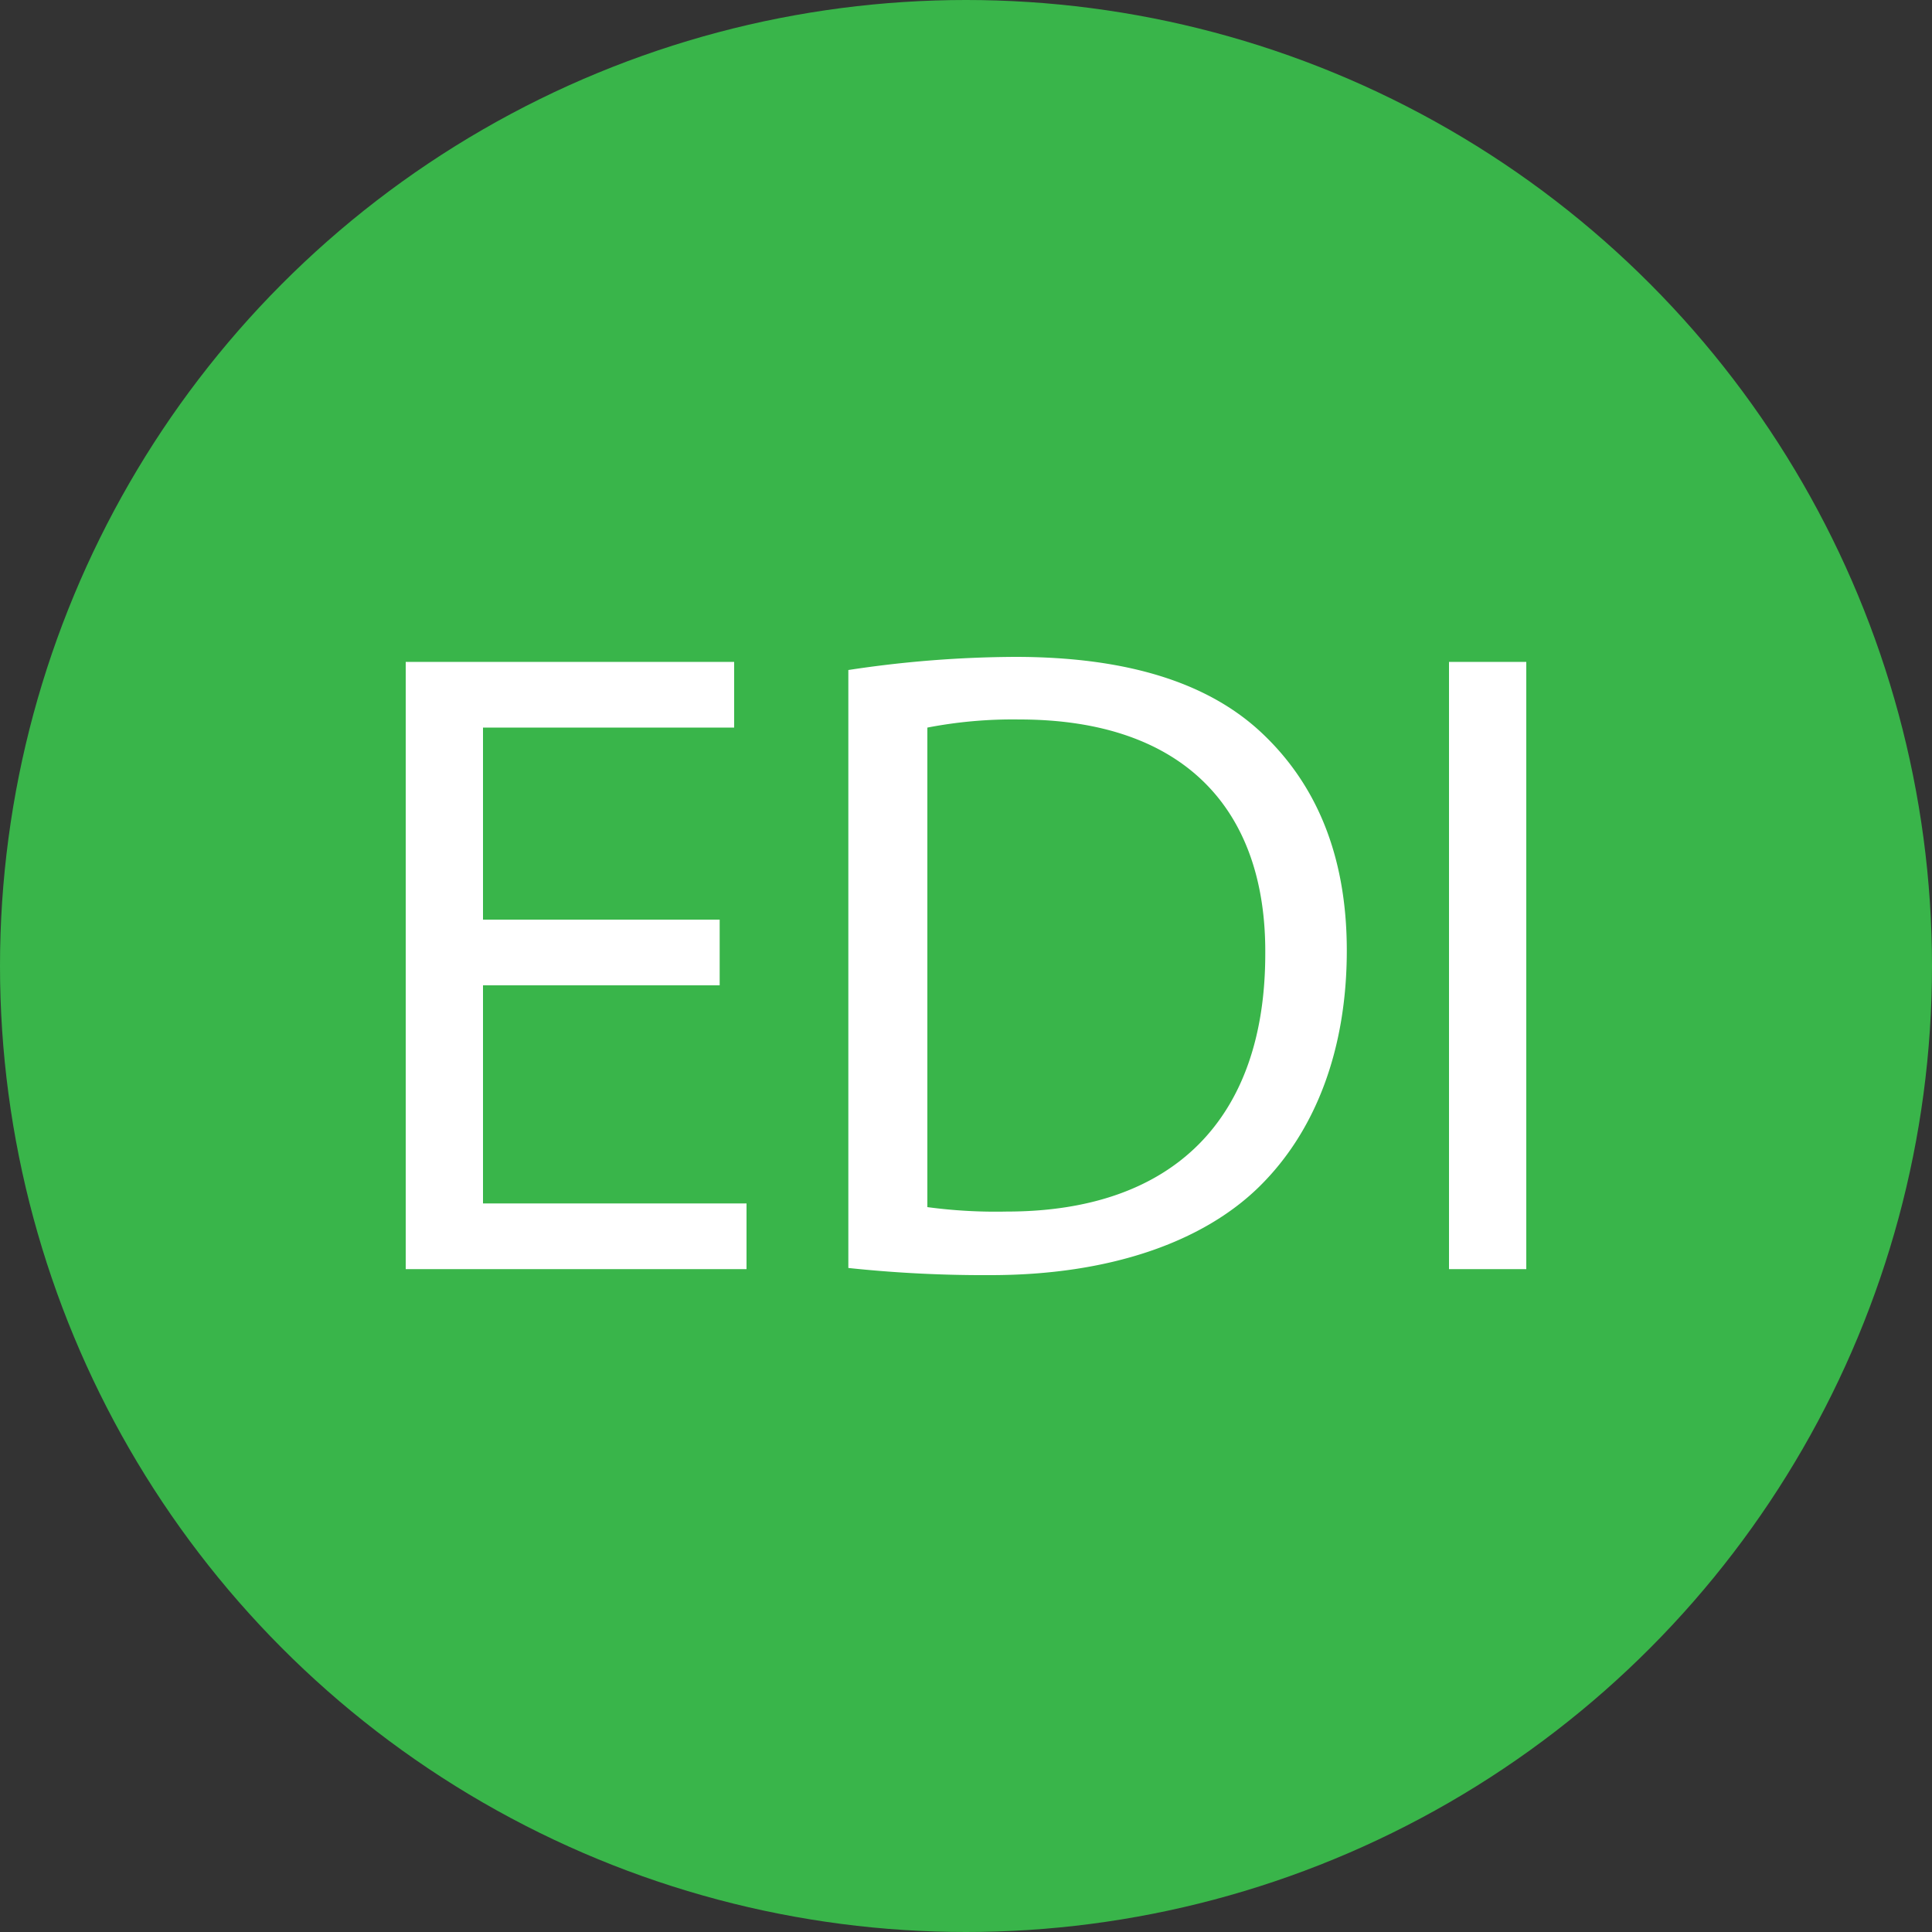
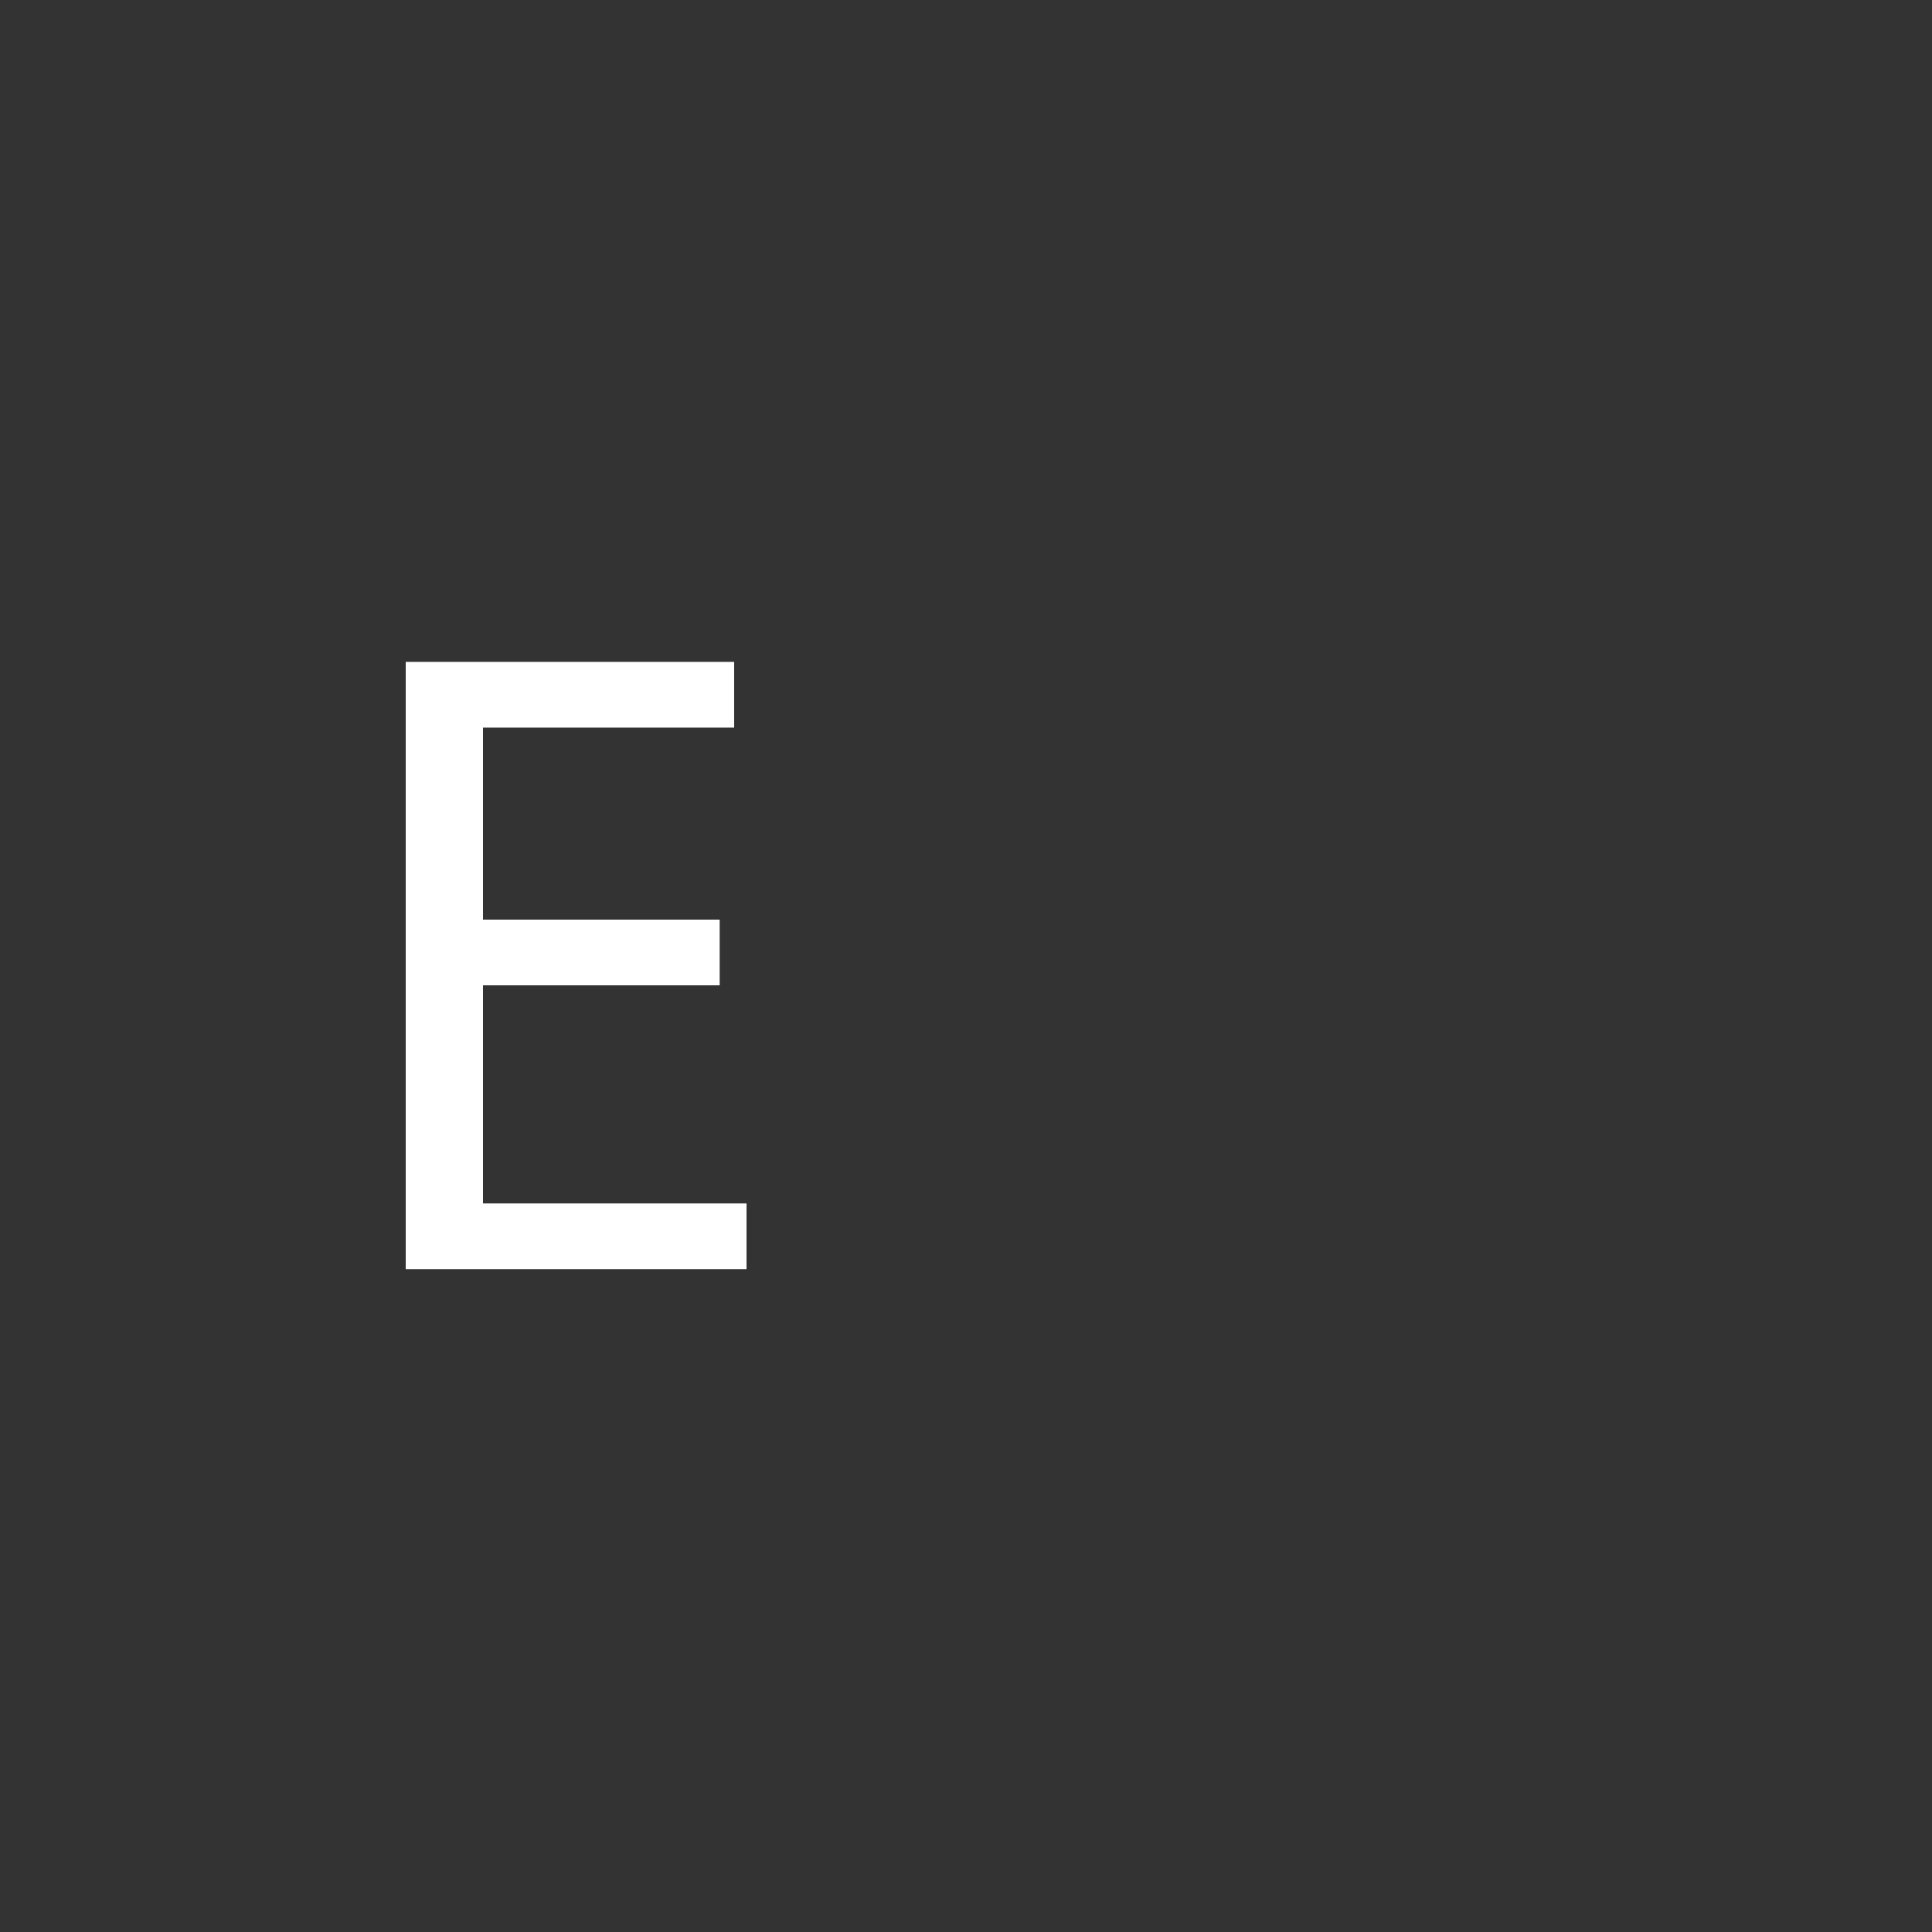
<svg xmlns="http://www.w3.org/2000/svg" width="100" height="100" viewBox="0 0 100 100">
  <rect x="0" y="0" width="100" height="100" fill="#333333" stroke="none" />
  <defs>
    <style>.cls-1{fill:#39b54a;}.cls-2{fill:#fff;}</style>
  </defs>
  <g id="Layer_2" data-name="Layer 2">
    <g id="Layer_1-2" data-name="Layer 1">
-       <circle class="cls-1" cx="50" cy="50" r="50" />
      <path class="cls-2" d="M37.25,51H25V62.29H38.64v3.4H21V34.26h17v3.4H25V47.6H37.25Z" />
-       <path class="cls-2" d="M43.91,34.68A58.67,58.67,0,0,1,52.54,34c5.83,0,10,1.35,12.74,3.91s4.43,6.21,4.43,11.29-1.59,9.33-4.53,12.22S57.39,66,51.28,66a66.49,66.49,0,0,1-7.37-.37ZM48,62.48a26.54,26.54,0,0,0,4.11.23c8.67,0,13.38-4.85,13.38-13.34.05-7.42-4.15-12.13-12.73-12.13a23.28,23.28,0,0,0-4.76.42Z" />
-       <path class="cls-2" d="M79,34.26V65.69H75V34.26Z" />
    </g>
  </g>
</svg>